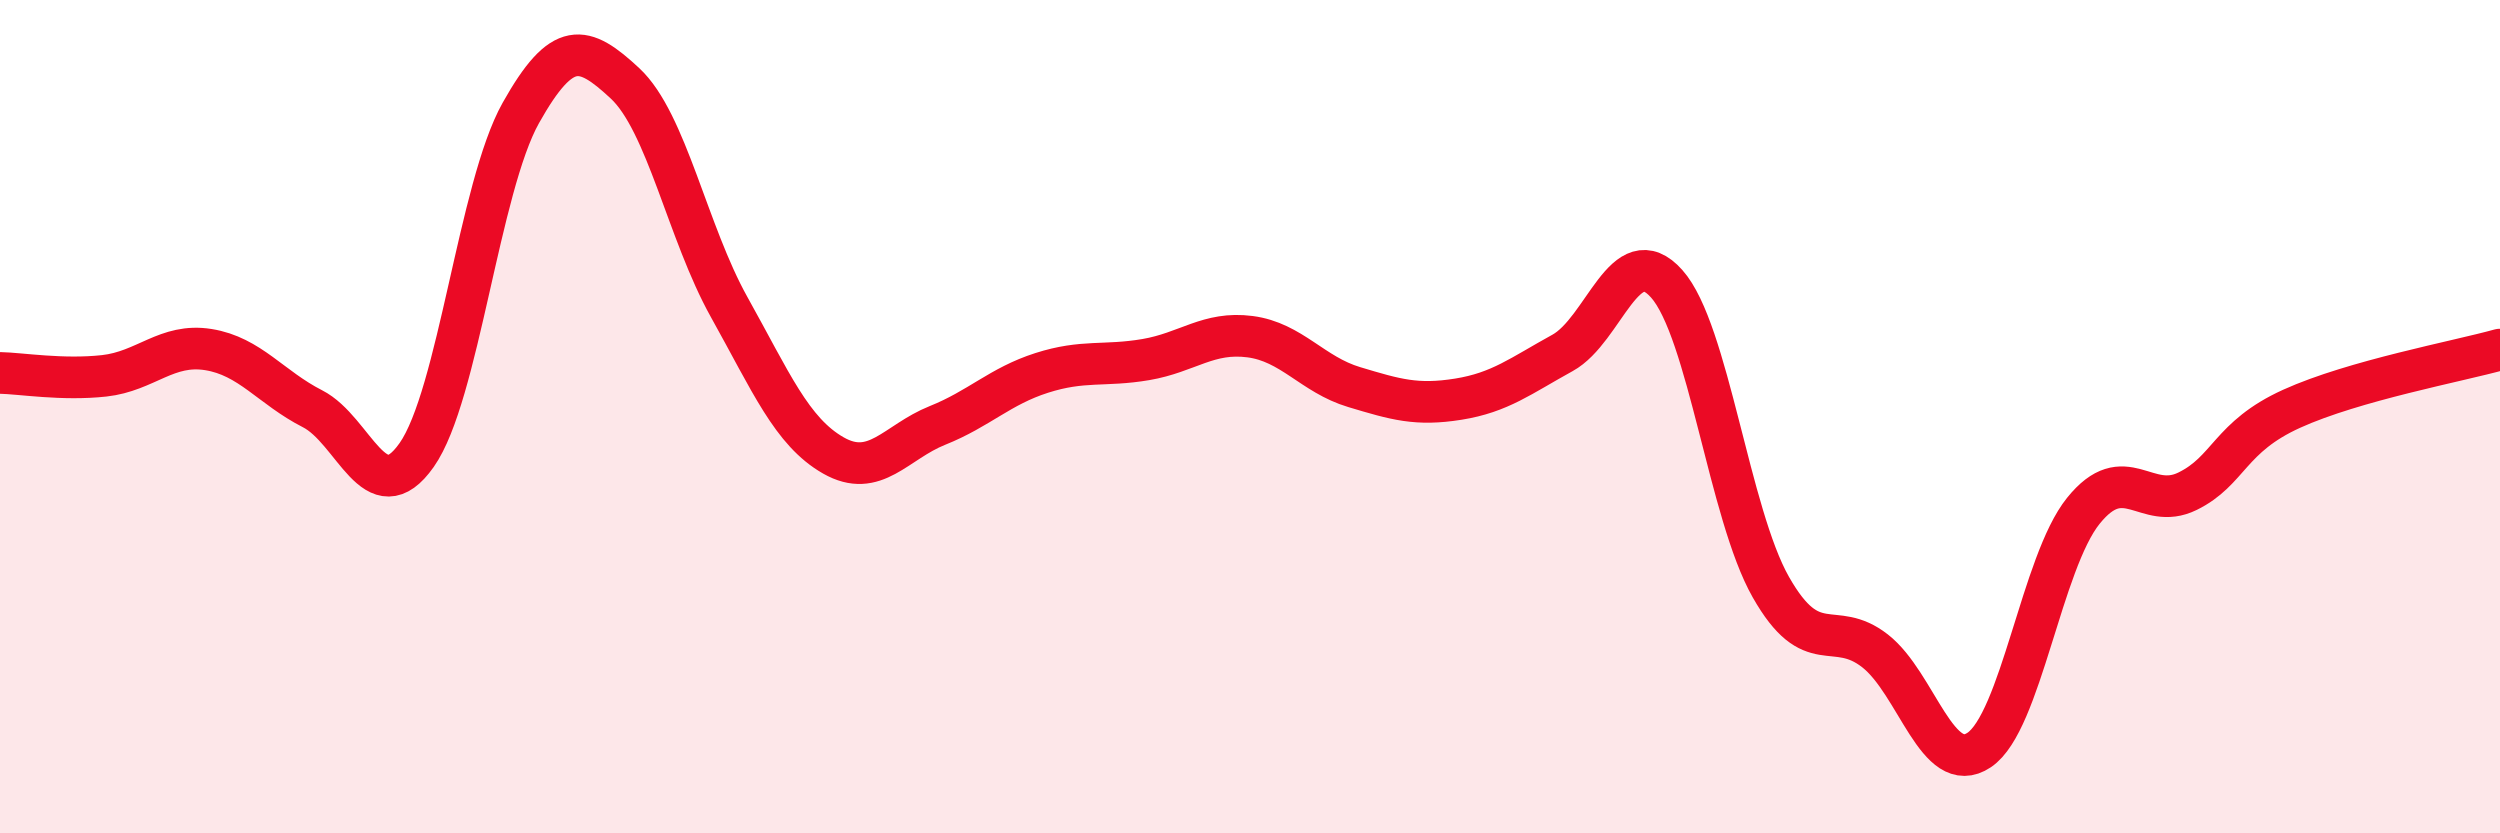
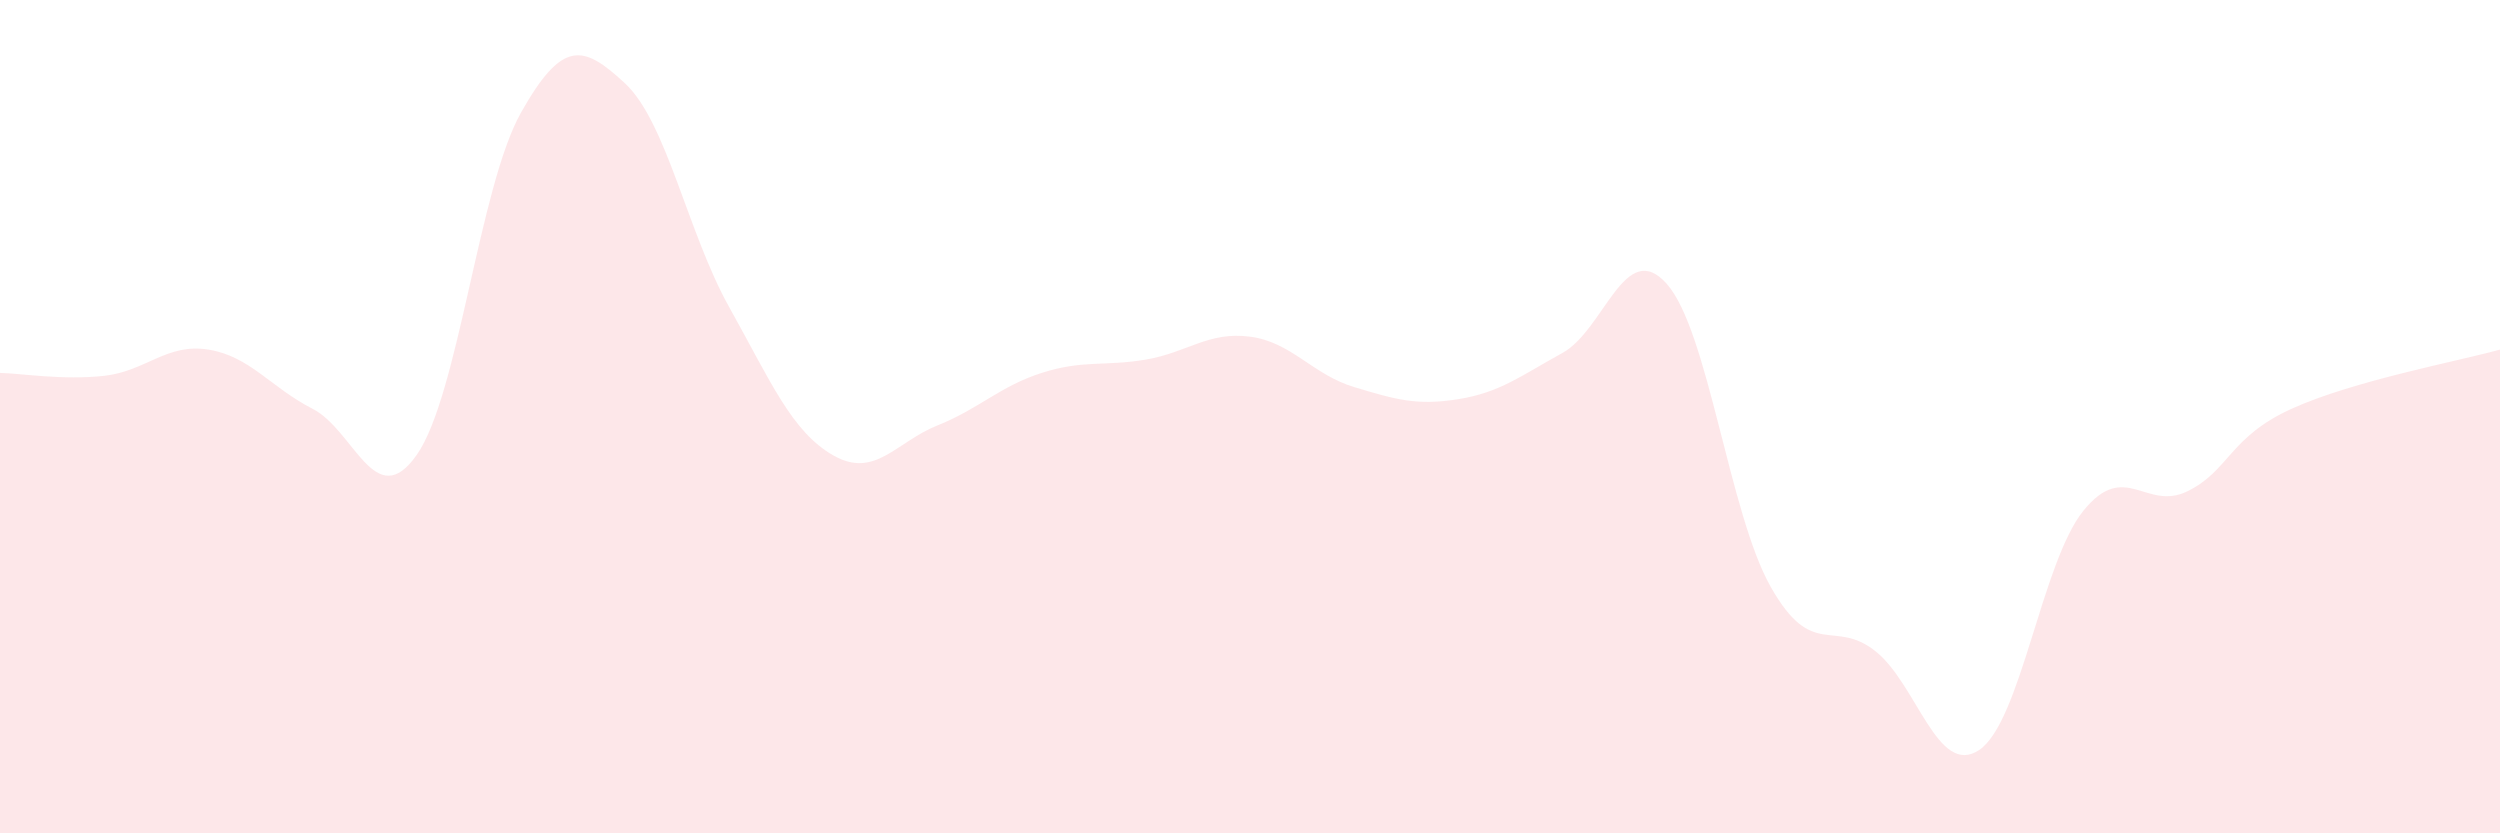
<svg xmlns="http://www.w3.org/2000/svg" width="60" height="20" viewBox="0 0 60 20">
  <path d="M 0,8.95 C 0.5,8.96 1.5,9.13 2.5,9.02 C 3.5,8.91 4,8.23 5,8.39 C 6,8.55 6.5,9.3 7.5,9.81 C 8.5,10.32 9,12.34 10,10.92 C 11,9.5 11.5,4.49 12.5,2.71 C 13.5,0.93 14,1.07 15,2 C 16,2.93 16.5,5.58 17.5,7.37 C 18.5,9.16 19,10.36 20,10.93 C 21,11.5 21.5,10.61 22.5,10.21 C 23.5,9.81 24,9.27 25,8.95 C 26,8.63 26.5,8.8 27.5,8.63 C 28.5,8.46 29,7.95 30,8.08 C 31,8.21 31.5,8.99 32.5,9.29 C 33.5,9.59 34,9.74 35,9.58 C 36,9.42 36.5,9.02 37.5,8.47 C 38.5,7.92 39,5.69 40,6.81 C 41,7.93 41.5,12.33 42.5,14.09 C 43.5,15.85 44,14.84 45,15.62 C 46,16.4 46.5,18.67 47.5,18 C 48.5,17.33 49,13.5 50,12.26 C 51,11.02 51.5,12.28 52.5,11.79 C 53.5,11.3 53.5,10.49 55,9.81 C 56.5,9.13 59,8.67 60,8.39L60 20L0 20Z" fill="#EB0A25" opacity="0.1" stroke-linecap="round" stroke-linejoin="round" />
-   <path d="M 0,8.95 C 0.5,8.96 1.5,9.13 2.5,9.02 C 3.5,8.91 4,8.23 5,8.39 C 6,8.55 6.5,9.3 7.5,9.81 C 8.5,10.32 9,12.34 10,10.92 C 11,9.5 11.5,4.49 12.5,2.71 C 13.5,0.93 14,1.07 15,2 C 16,2.93 16.5,5.58 17.5,7.37 C 18.5,9.16 19,10.36 20,10.93 C 21,11.5 21.5,10.61 22.5,10.21 C 23.5,9.81 24,9.27 25,8.95 C 26,8.63 26.5,8.8 27.5,8.63 C 28.5,8.46 29,7.95 30,8.08 C 31,8.21 31.5,8.99 32.5,9.29 C 33.5,9.59 34,9.74 35,9.58 C 36,9.42 36.5,9.02 37.5,8.47 C 38.5,7.92 39,5.69 40,6.81 C 41,7.93 41.5,12.33 42.5,14.09 C 43.5,15.85 44,14.84 45,15.62 C 46,16.4 46.5,18.67 47.5,18 C 48.5,17.33 49,13.5 50,12.26 C 51,11.02 51.5,12.28 52.5,11.79 C 53.5,11.3 53.5,10.49 55,9.81 C 56.5,9.13 59,8.67 60,8.39" stroke="#EB0A25" stroke-width="1" fill="none" stroke-linecap="round" stroke-linejoin="round" />
</svg>